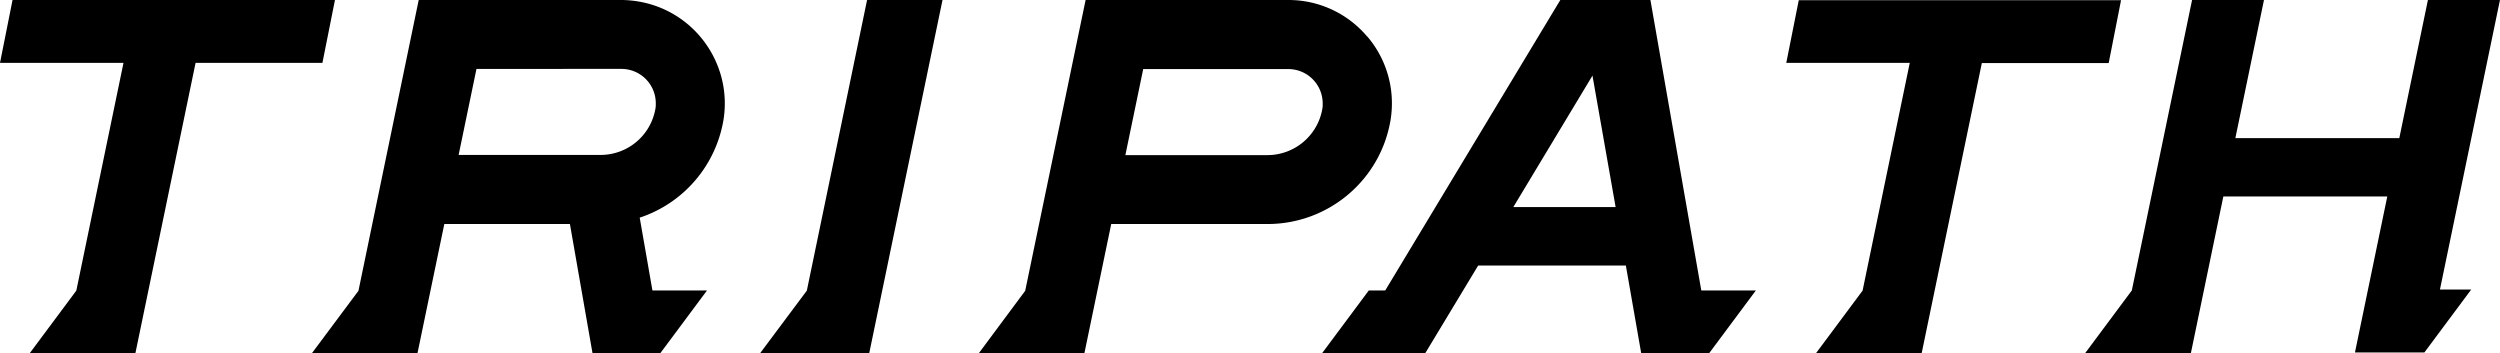
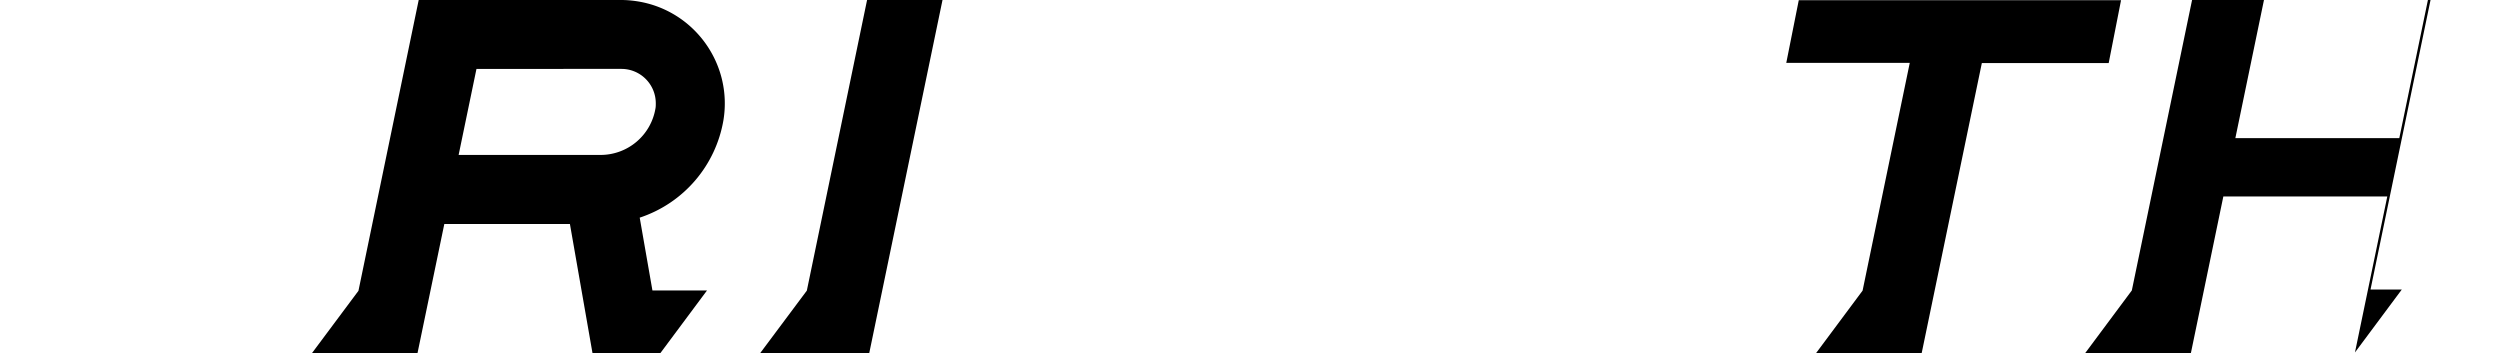
<svg xmlns="http://www.w3.org/2000/svg" data-name="レイヤー 2" viewBox="0 0 141.51 20">
  <defs>
    <clipPath id="a">
      <path d="M0 0h141.5v20H0z" style="fill:none" />
    </clipPath>
  </defs>
  <g data-name="レイヤー 1">
    <g data-name="グループ 171">
-       <path d="m137.43 0-1.62 7.82h-9.28L128.15 0h-4.07l-3.41 16.44-2.65 3.56h5.99l1.84-8.88h9.28l-1.83 8.83h3.93l2.65-3.56h-1.77l3.4-16.4h-4.07Z" data-name="パス 154" />
-       <path d="m90.14 4.28 1.31 7.44h-5.79zM88.32 0l-9.91 16.44h-.93L74.83 20h5.84l3-4.97h8.36L92.9 20h3.84l2.65-3.56H96.3L93.42 0h-5.09Z" data-name="パス 155" />
+       <path d="m137.43 0-1.62 7.82h-9.28L128.15 0h-4.07l-3.41 16.44-2.65 3.56h5.99l1.84-8.88h9.28l-1.83 8.83l2.65-3.56h-1.77l3.4-16.4h-4.07Z" data-name="パス 154" />
      <path d="m101.82 0-.71 3.56h6.99l-2.67 12.89-2.65 3.56h5.99l3.41-16.44h7.18l.7-3.56h-18.24Z" data-name="パス 156" />
      <path d="m49.08 0-3.41 16.45L43.02 20h6.18l4.15-20z" data-name="パス 157" />
      <g data-name="グループ 122">
        <g data-name="グループ 121" style="clip-path:url(#a)">
-           <path d="M77.38 2.06A5.82 5.82 0 0 0 72.92 0H61.45l-3.42 16.46L55.4 20h5.98l1.52-7.32h8.85c3.44 0 6.39-2.48 6.96-5.88.28-1.7-.2-3.43-1.32-4.74m-4.47 1.85c1.08 0 1.95.87 1.95 1.95 0 .1 0 .2-.02.3a3.156 3.156 0 0 1-3.11 2.62H63.7l1.01-4.87h8.2Z" data-name="パス 158" />
-           <path d="M18.95 0H.71L0 3.56h6.99L4.32 16.45l-2.65 3.56h5.99l3.41-16.45h7.18L18.96 0Z" data-name="パス 159" />
          <path d="M40.95 6.8C41.47 3.61 39.3.6 36.11.08 35.8.03 35.48 0 35.17 0H23.7l-3.41 16.46L17.65 20h5.98l1.52-7.32h7.11L33.54 20h3.83l2.65-3.56h-3.09l-.72-4.12c2.48-.82 4.3-2.94 4.74-5.52m-5.78-2.9c1.08 0 1.95.87 1.95 1.95 0 .1 0 .2-.02.3A3.15 3.15 0 0 1 34 8.77h-8.04l1.01-4.87z" data-name="パス 160" />
        </g>
      </g>
    </g>
  </g>
</svg>